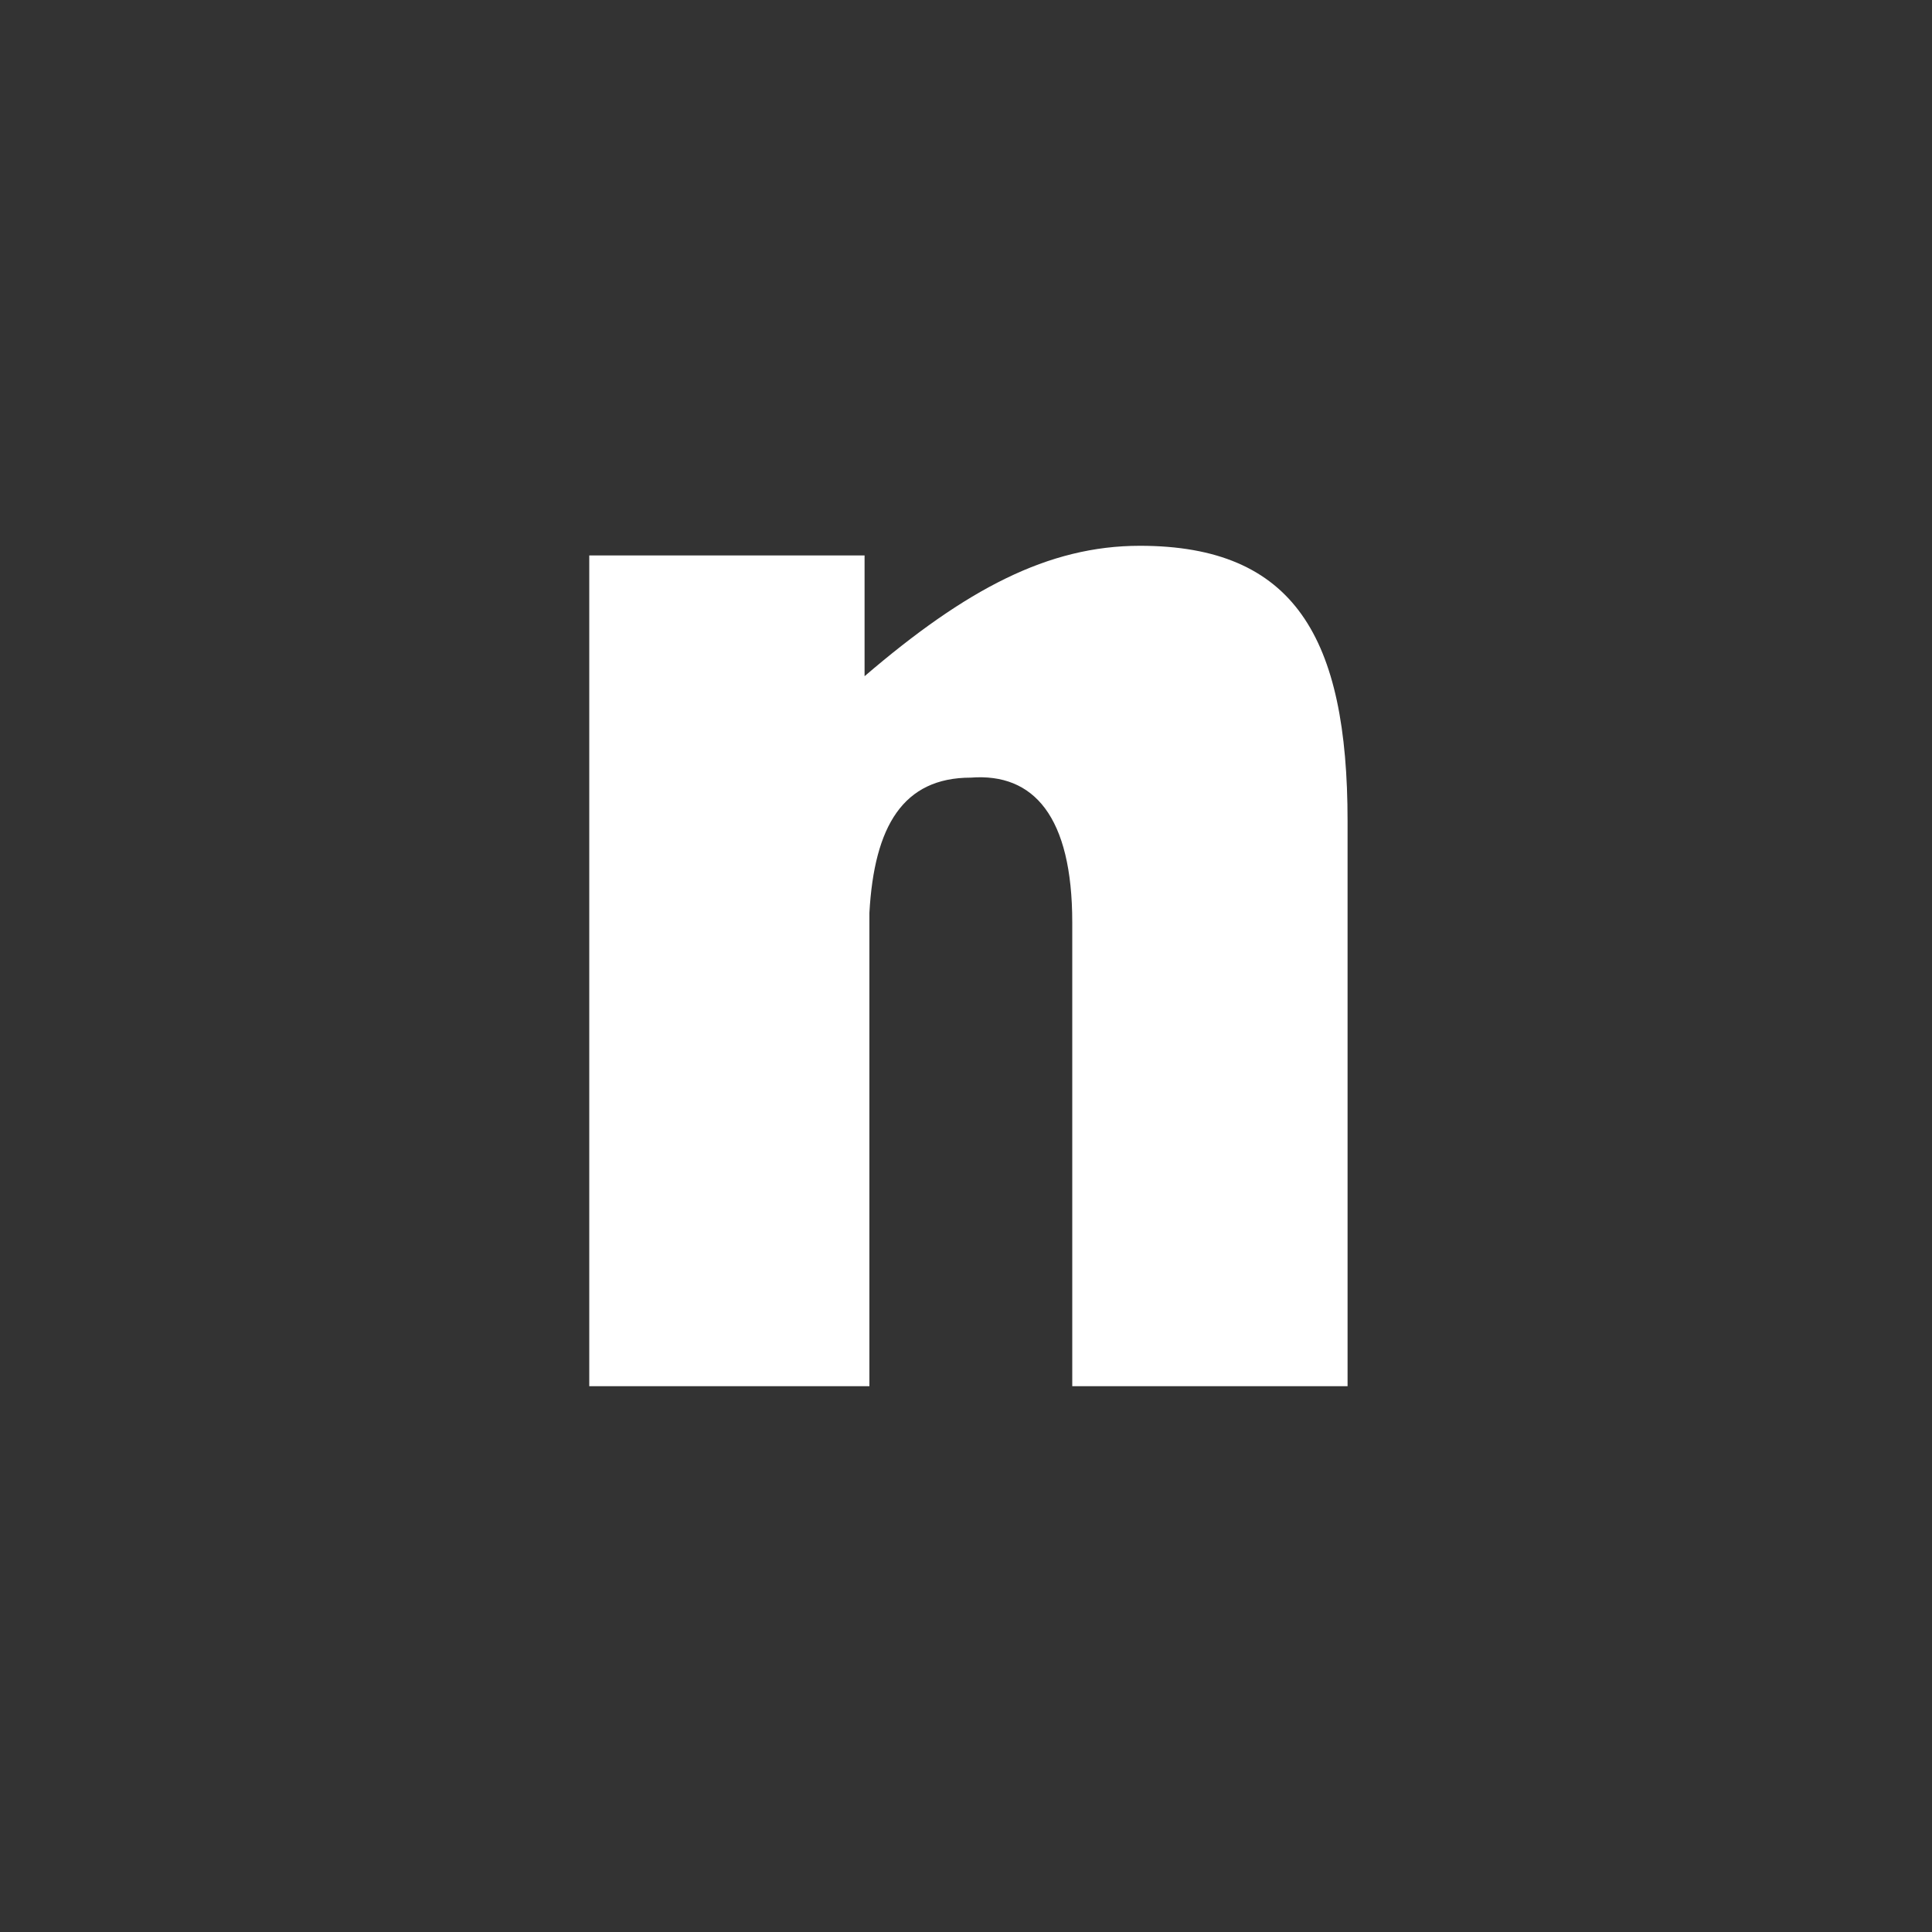
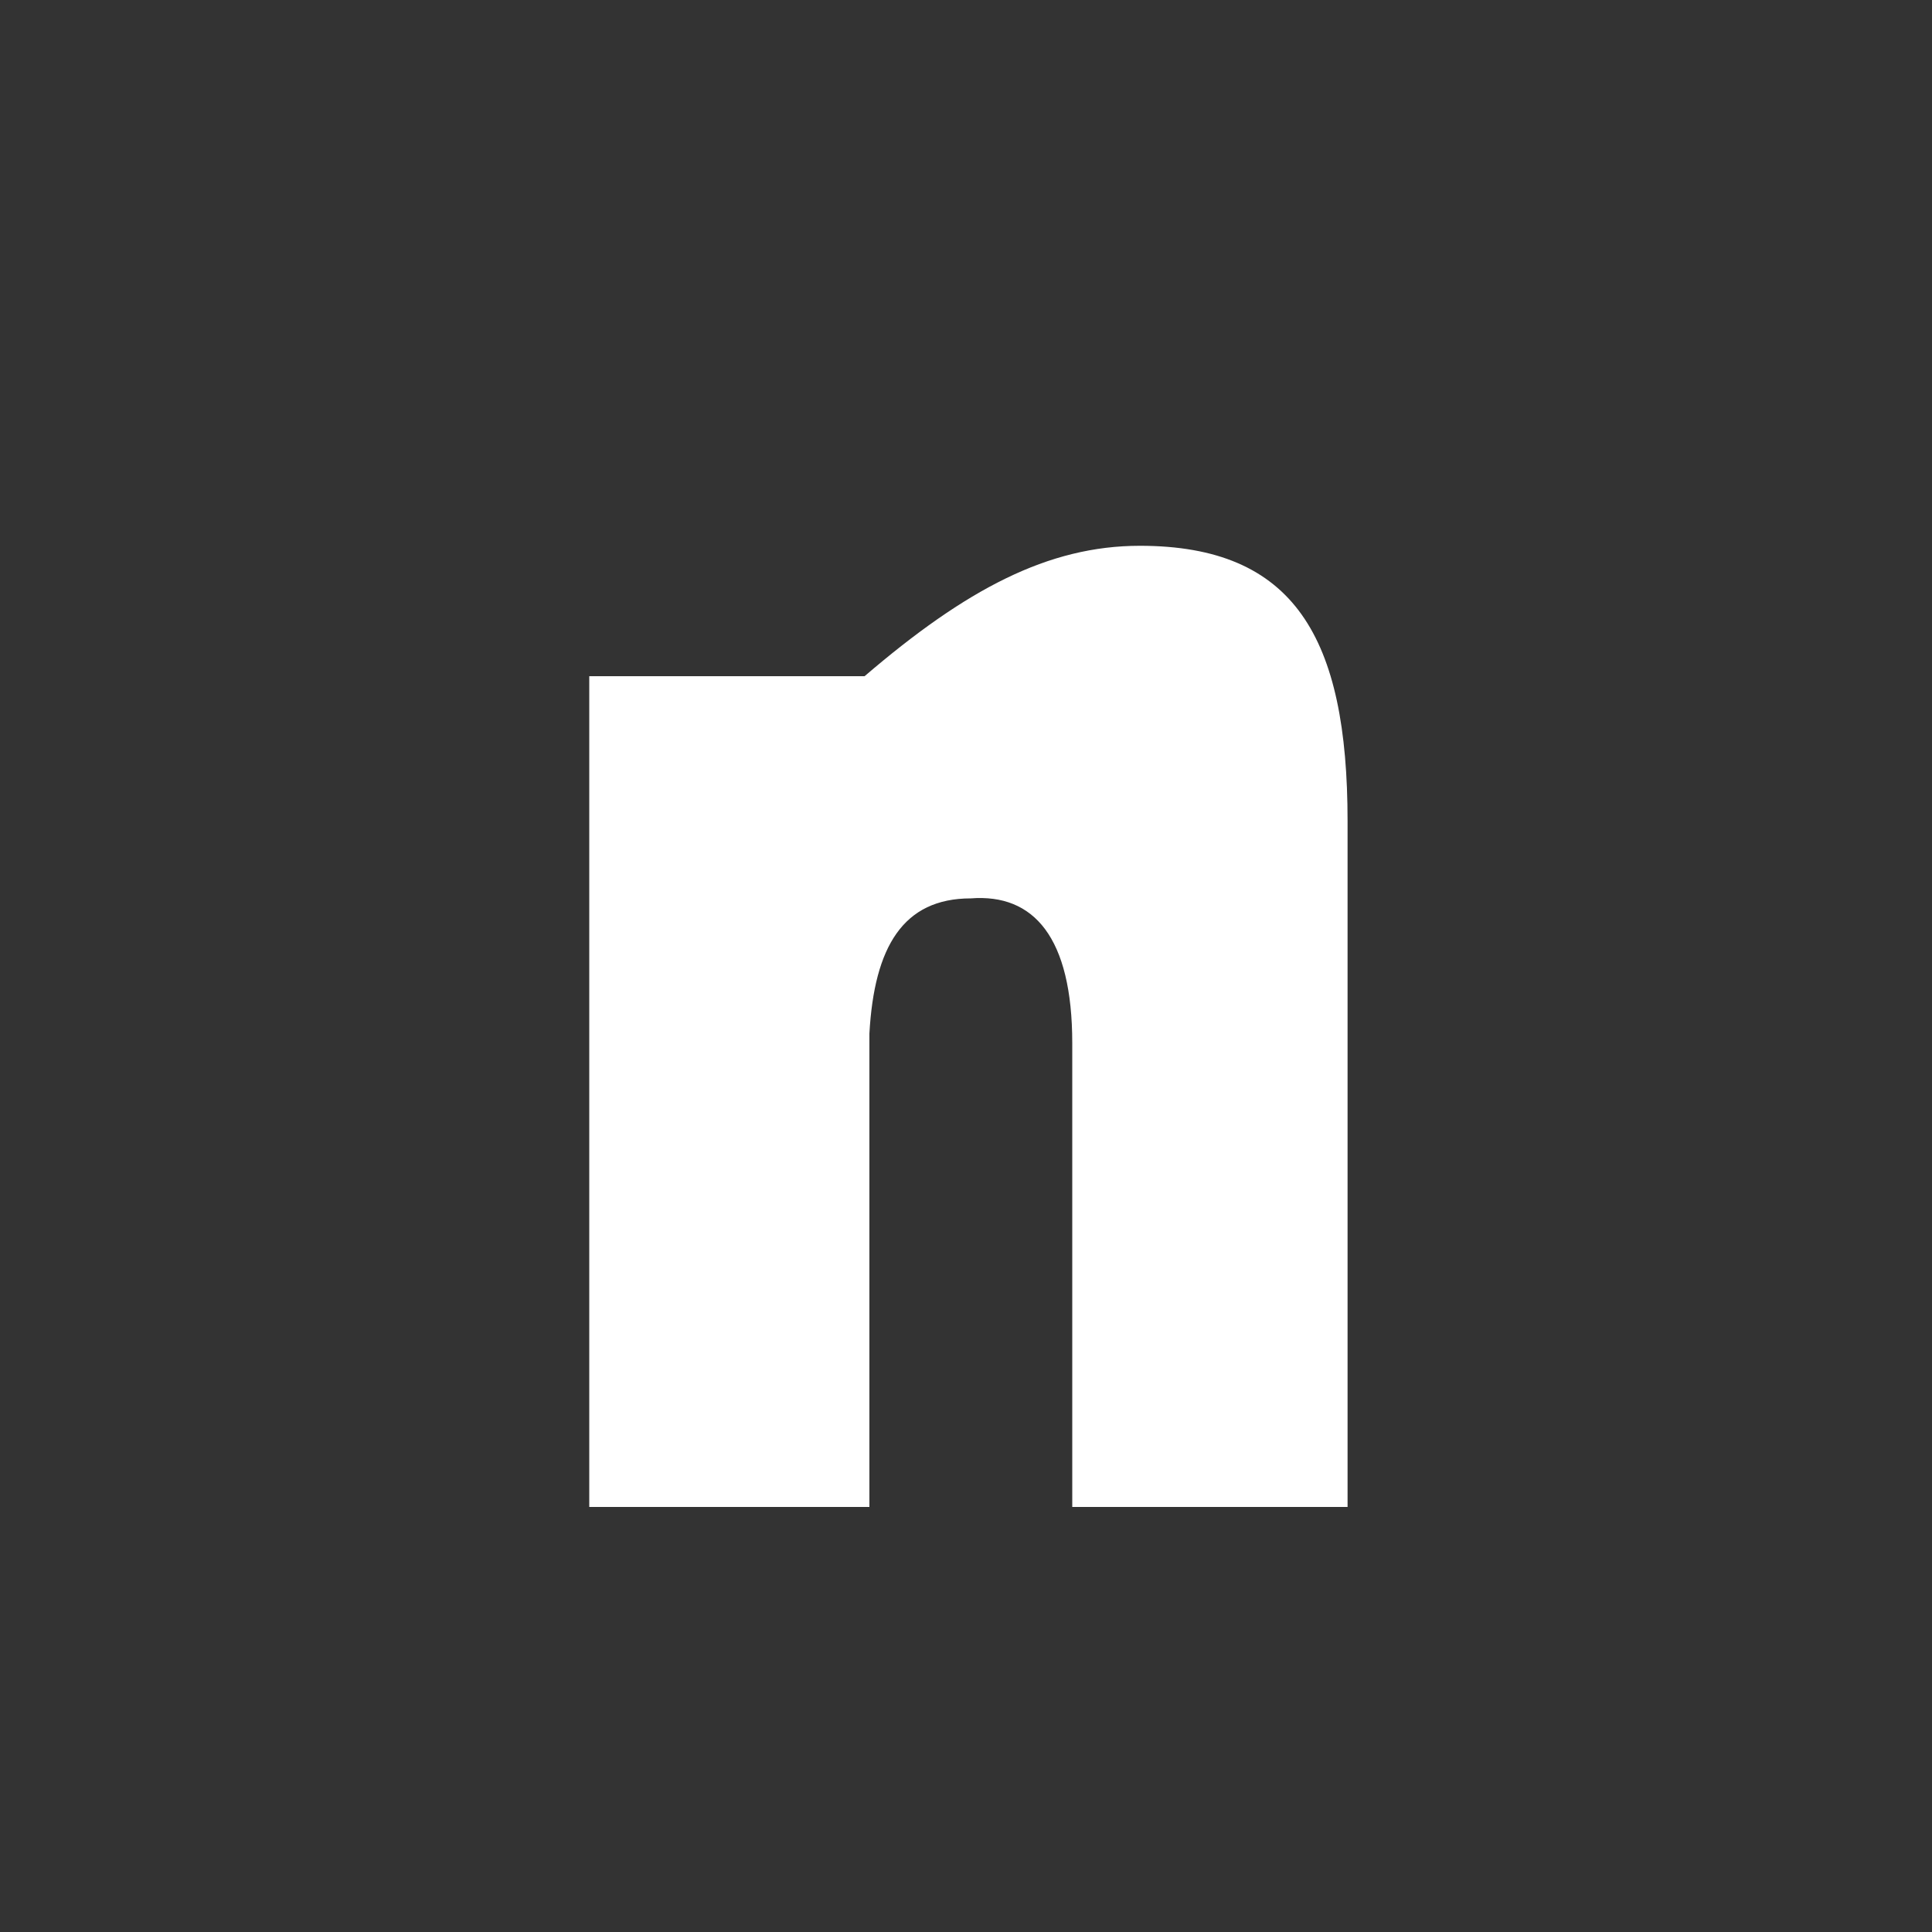
<svg xmlns="http://www.w3.org/2000/svg" viewBox="0 0 40 40">
  <rect x="0" y="0" width="40" height="40" fill="#333333" stroke="none" />
-   <path d="M27.9 28.7V17c0-3.8-1.1-5.7-4.3-5.7-1.9 0-3.6.9-5.7 2.7v-2.5h-5.7v17.2H18v-9.8c.1-1.8.7-2.8 2.1-2.8 1.3-.1 2.1.8 2.1 3v9.6h5.7z" fill="#fff" />
+   <path d="M27.9 28.7V17c0-3.8-1.1-5.7-4.3-5.7-1.9 0-3.6.9-5.7 2.7h-5.7v17.2H18v-9.8c.1-1.8.7-2.8 2.1-2.8 1.3-.1 2.1.8 2.1 3v9.6h5.7z" fill="#fff" />
</svg>